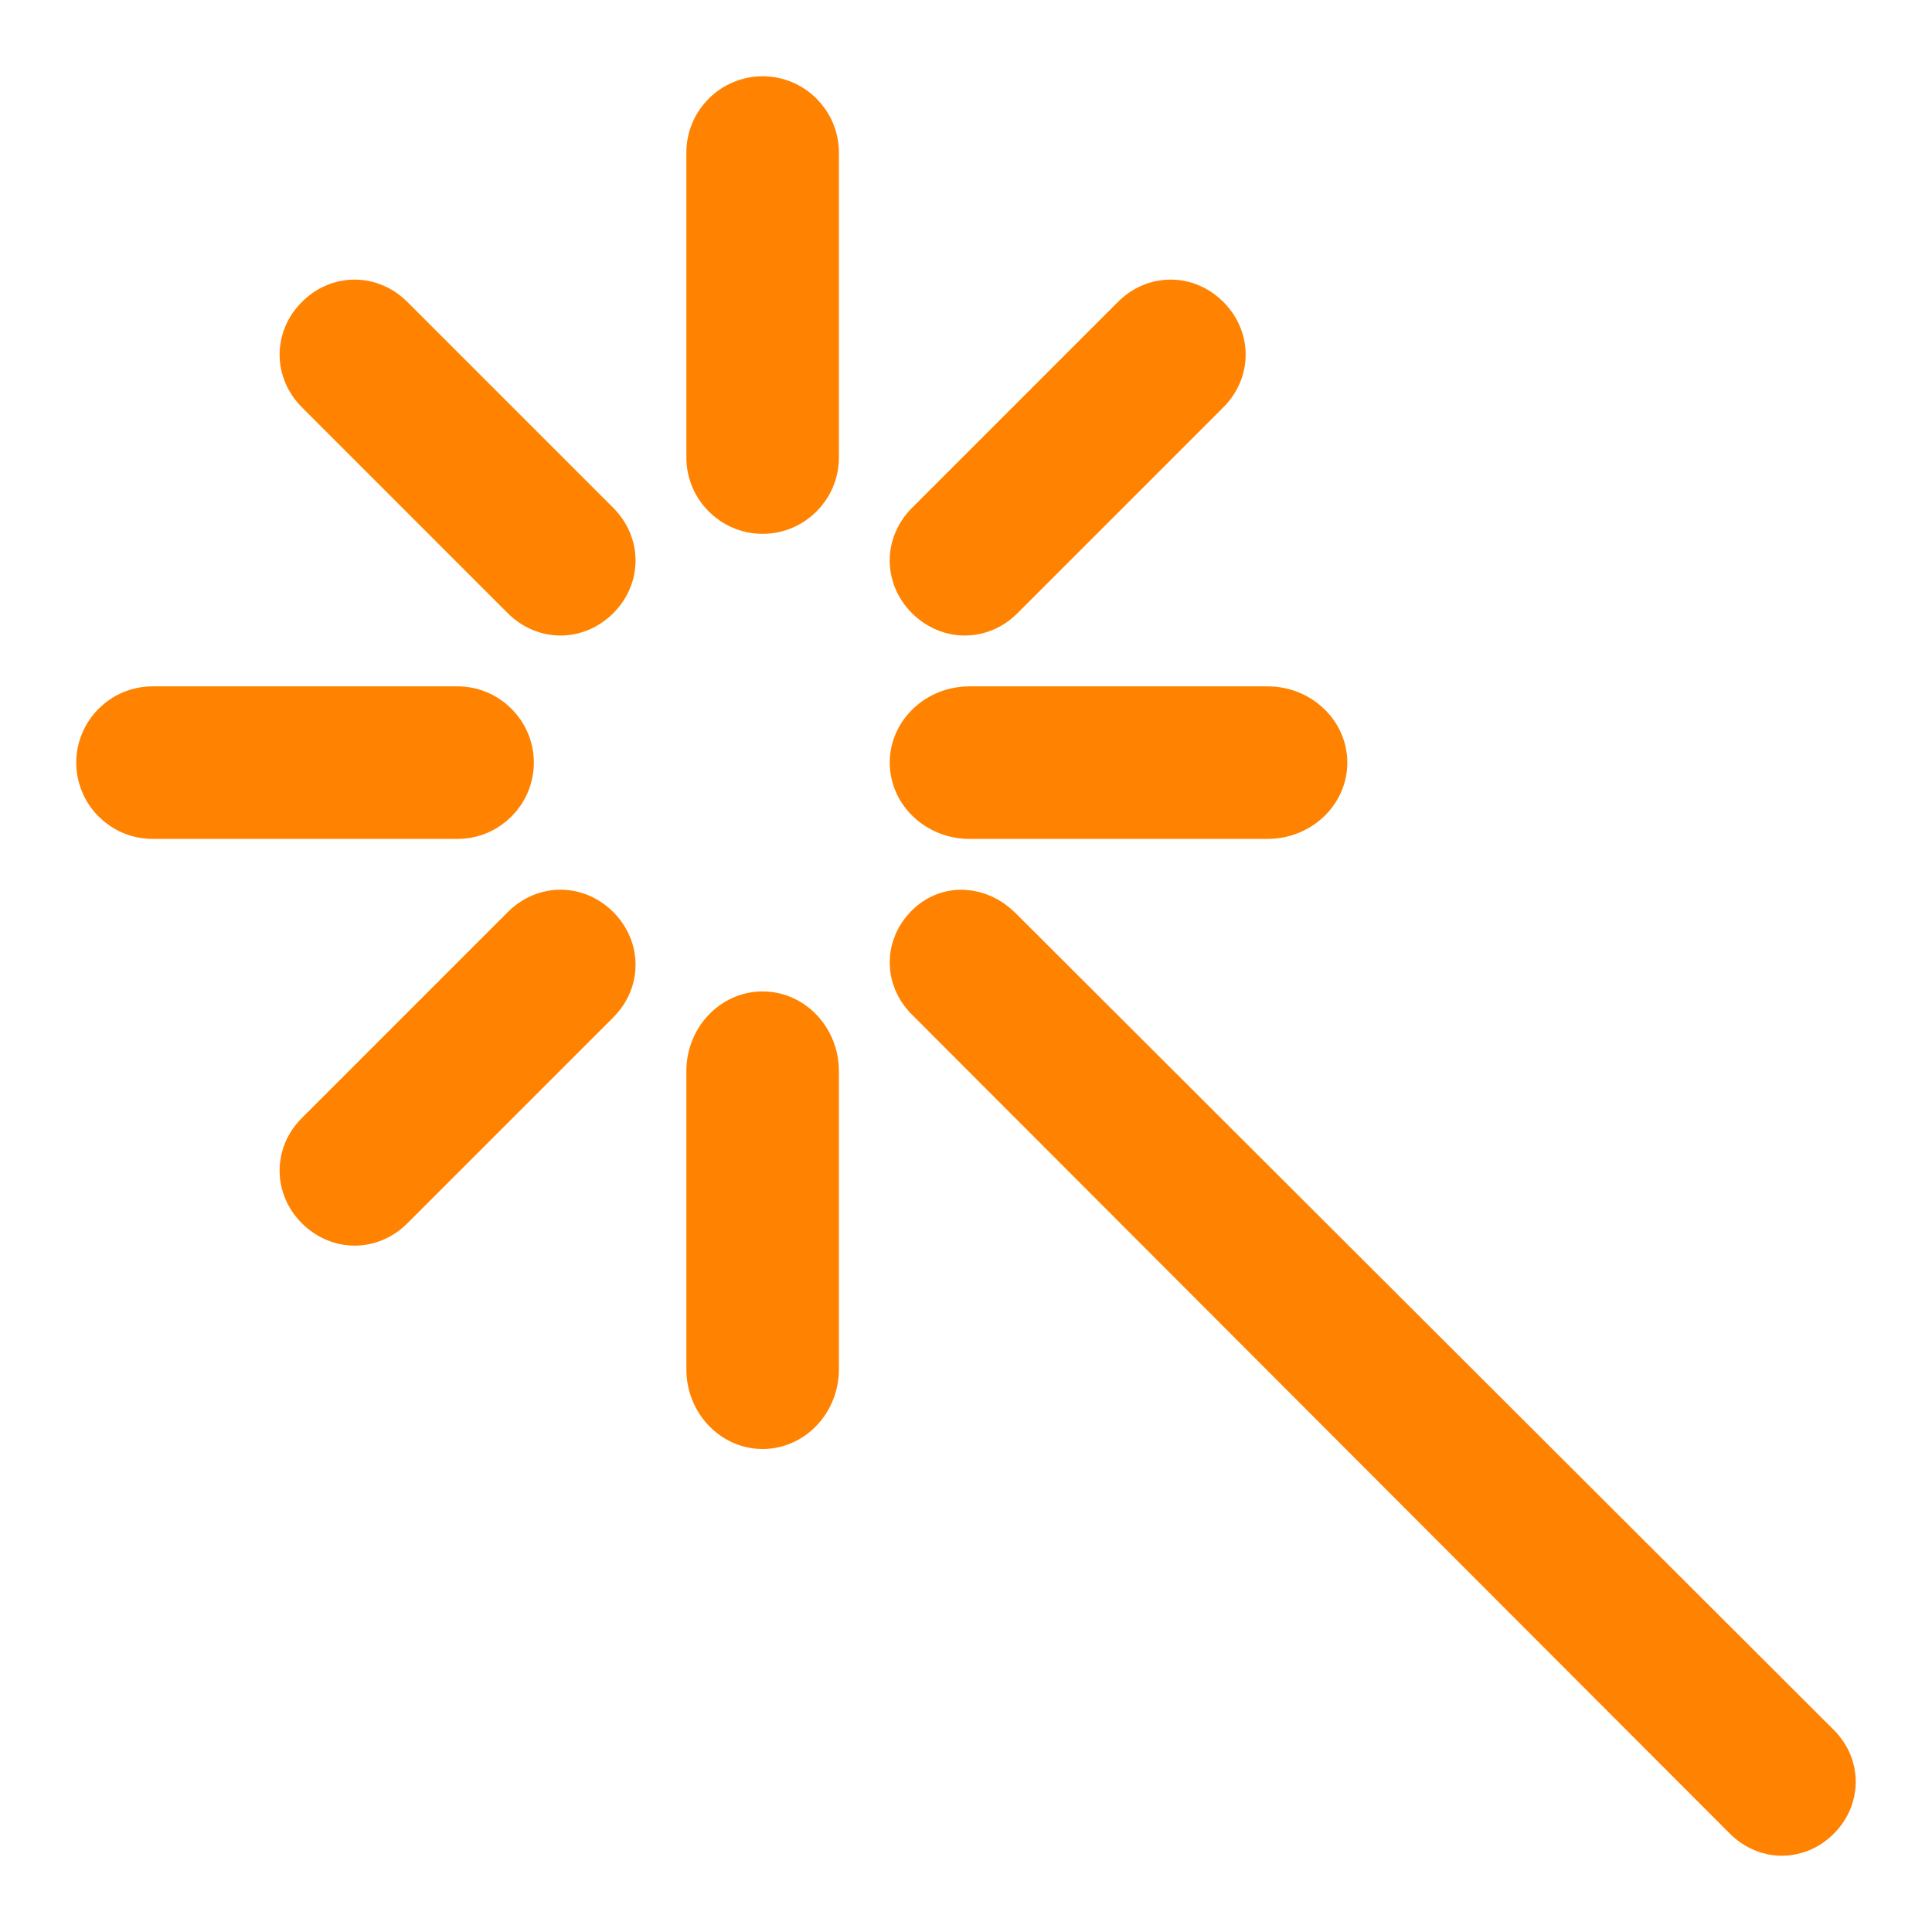
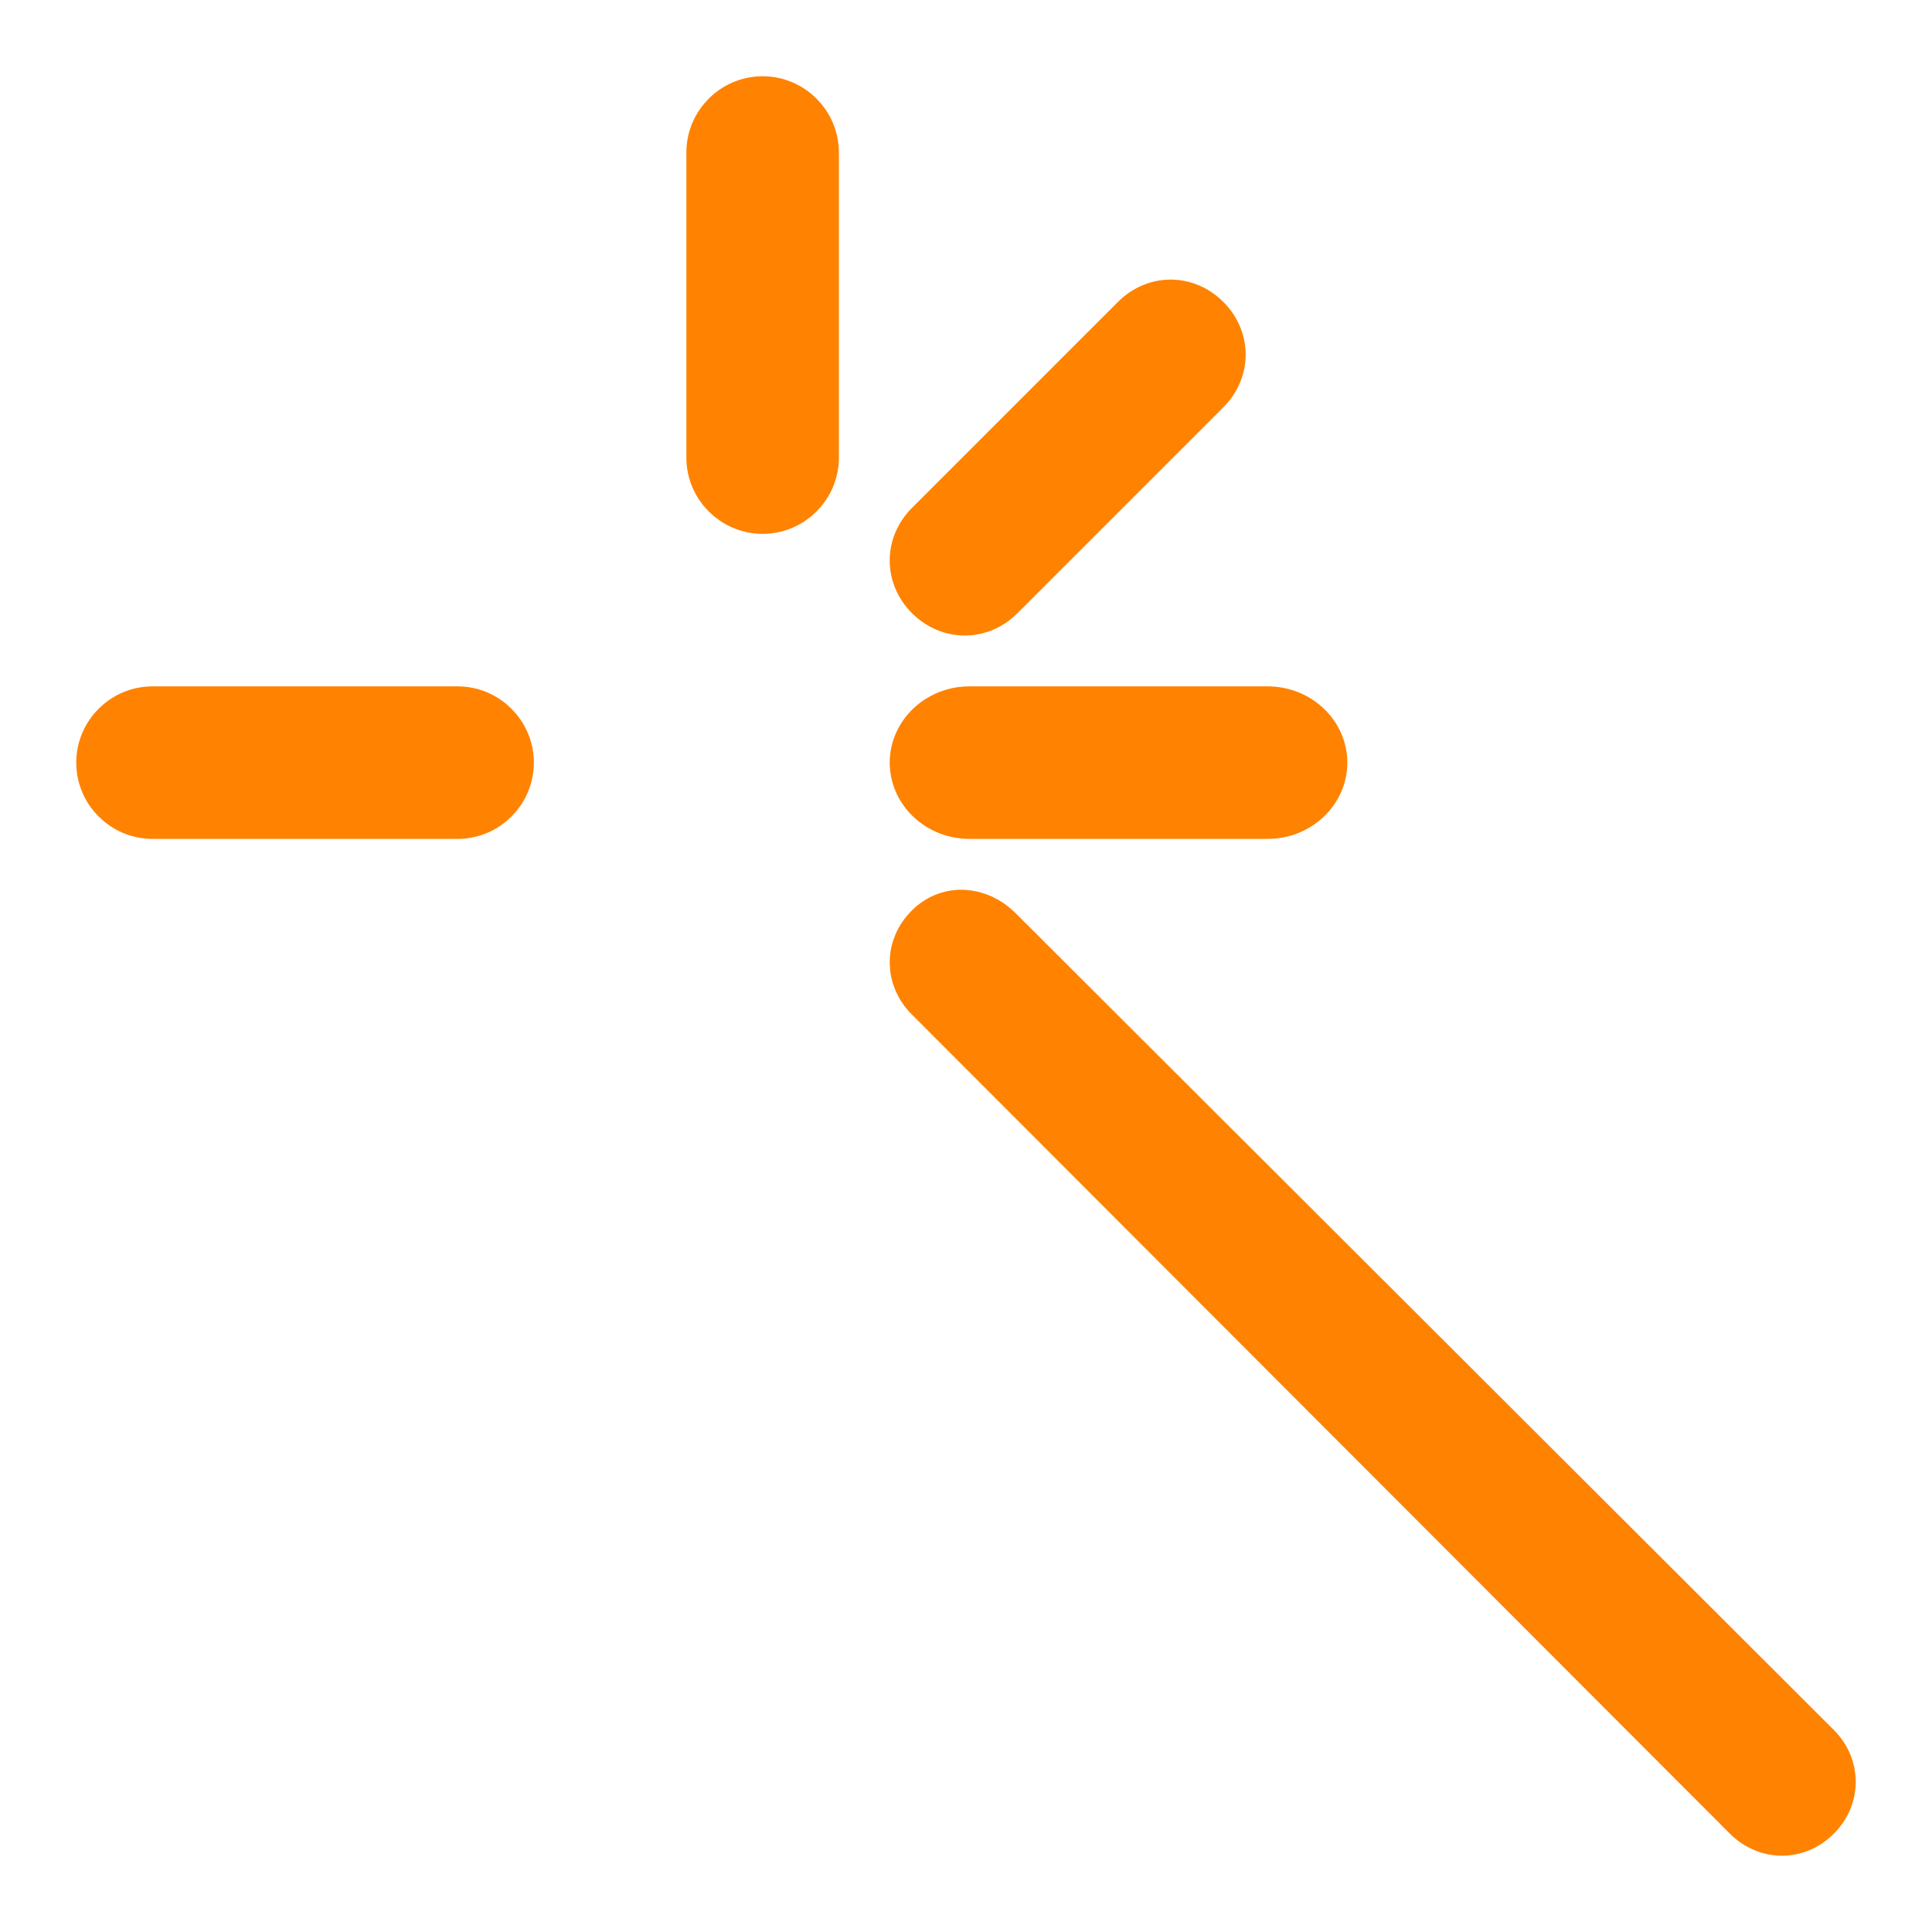
<svg xmlns="http://www.w3.org/2000/svg" width="19px" height="19px" viewBox="0 0 19 19" version="1.1">
  <title>personalize</title>
  <desc>Created with Sketch.</desc>
  <defs />
  <g id="Mockups" stroke="none" stroke-width="1" fill="#ff8200" fill-rule="evenodd">
    <g id="landing-page-v3" transform="translate(-161, -87)" stroke="#ff8200" stroke-width="0.5" fill="#ff8200" fill-rule="nonzero">
      <g id="personalize" transform="translate(170.5, 96.5) scale(-1, 1) translate(-170.5, -96.5) translate(162, 88)">
        <path d="M10.5,0 C10.225,0 10,0.225 10,0.5 L10,3.5 C10,3.775 10.225,4 10.5,4 C10.775,4 11,3.775 11,3.5 L11,0.5 C11,0.225 10.775,0 10.5,0 Z" id="Shape" />
-         <path d="M10.5,9 C10.225,9 10,9.24 10,9.533 L10,12.467 C10,12.76 10.225,13 10.5,13 C10.775,13 11,12.76 11,12.467 L11,9.533 C11,9.24 10.775,9 10.5,9 Z" id="Shape" />
        <path d="M16.5,6 L13.5,6 C13.225,6 13,6.225 13,6.5 C13,6.775 13.225,7 13.5,7 L16.5,7 C16.775,7 17,6.775 17,6.5 C17,6.225 16.775,6 16.5,6 Z" id="Shape" />
        <path d="M5.533,7 L8.467,7 C8.76,7 9,6.775 9,6.5 C9,6.225 8.76,6 8.467,6 L5.533,6 C5.24,6 5,6.225 5,6.5 C5,6.775 5.24,7 5.533,7 Z" id="Shape" />
-         <path d="M14.171,2.146 L12.146,4.171 C11.951,4.366 11.951,4.659 12.146,4.854 C12.244,4.951 12.366,5 12.488,5 C12.61,5 12.732,4.951 12.829,4.854 L14.854,2.829 C15.049,2.634 15.049,2.341 14.854,2.146 C14.659,1.951 14.366,1.951 14.171,2.146 Z" id="Shape" />
        <path d="M8.19,8.156 L0.143,16.189 C-0.048,16.38 -0.048,16.666 0.143,16.857 C0.238,16.952 0.357,17 0.476,17 C0.595,17 0.714,16.952 0.81,16.857 L8.857,8.799 C9.048,8.608 9.048,8.322 8.857,8.132 C8.667,7.941 8.381,7.965 8.19,8.156 Z" id="Shape" />
-         <path d="M12.829,8.146 C12.634,7.951 12.341,7.951 12.146,8.146 C11.951,8.341 11.951,8.634 12.146,8.829 L14.171,10.854 C14.268,10.951 14.39,11 14.512,11 C14.634,11 14.756,10.951 14.854,10.854 C15.049,10.659 15.049,10.366 14.854,10.171 L12.829,8.146 Z" id="Shape" />
        <path d="M6.829,2.146 C6.634,1.951 6.341,1.951 6.146,2.146 C5.951,2.341 5.951,2.634 6.146,2.829 L8.171,4.854 C8.268,4.951 8.39,5 8.512,5 C8.634,5 8.756,4.951 8.854,4.854 C9.049,4.659 9.049,4.366 8.854,4.171 L6.829,2.146 Z" id="Shape" />
      </g>
    </g>
  </g>
</svg>